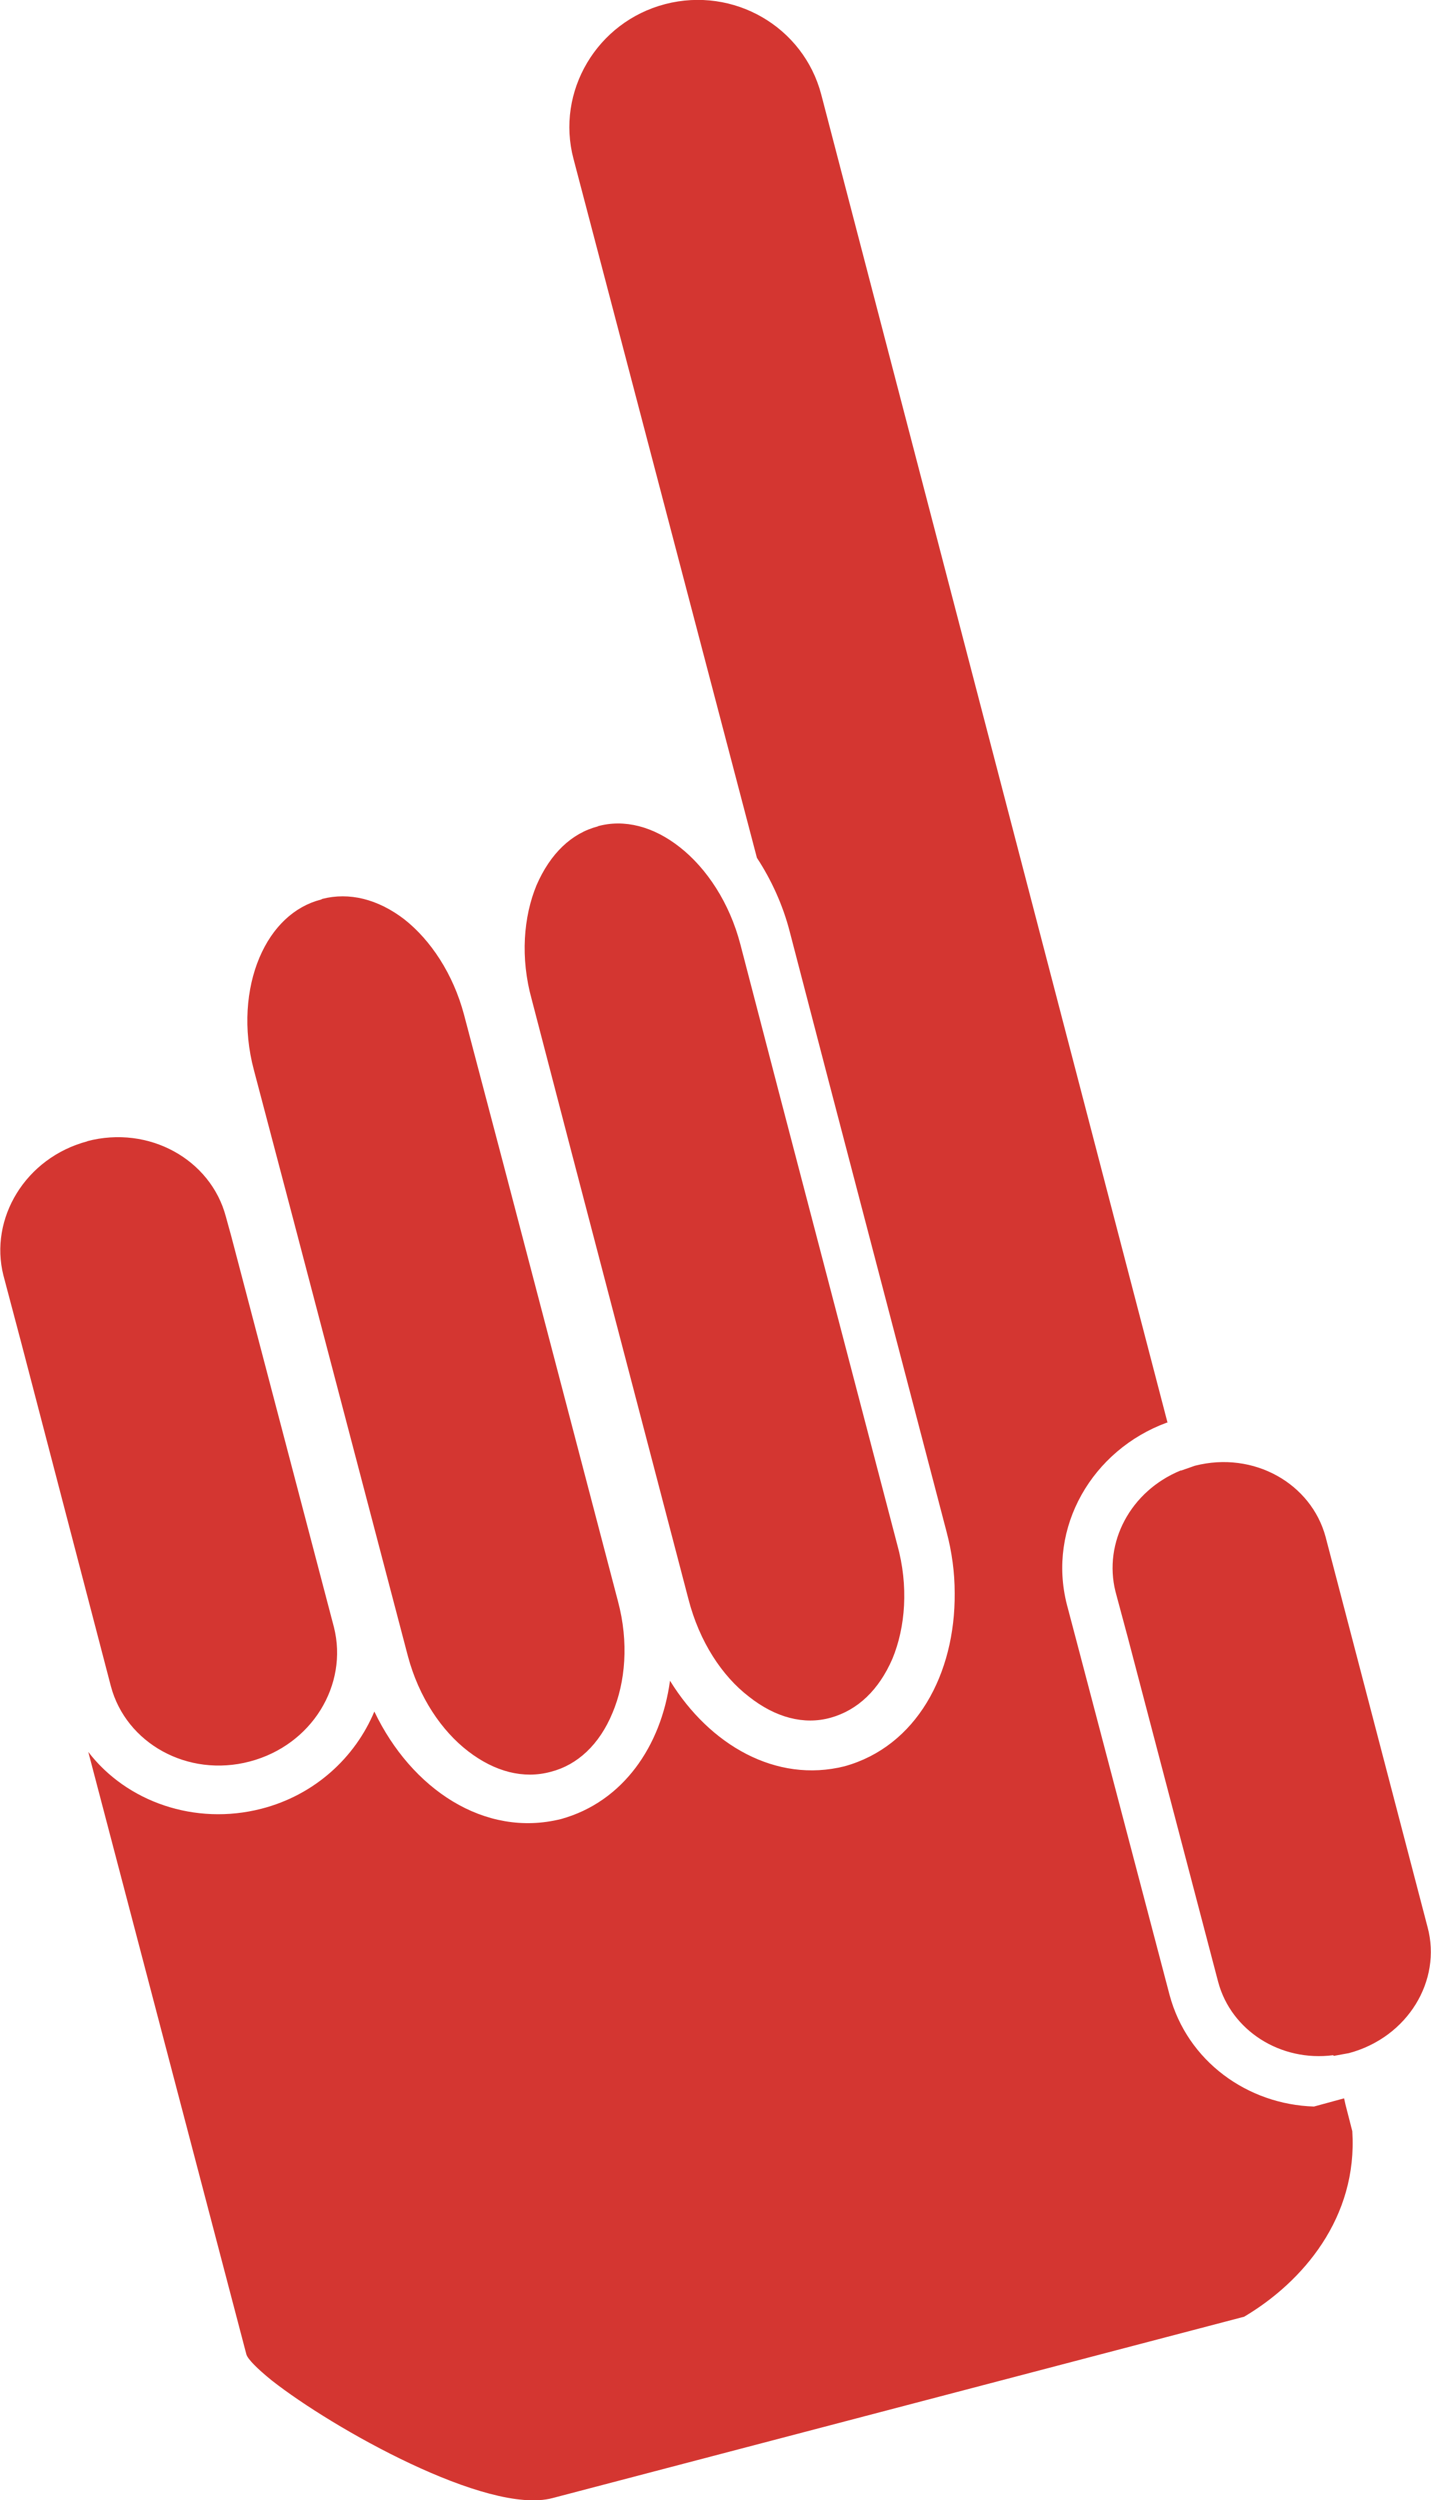
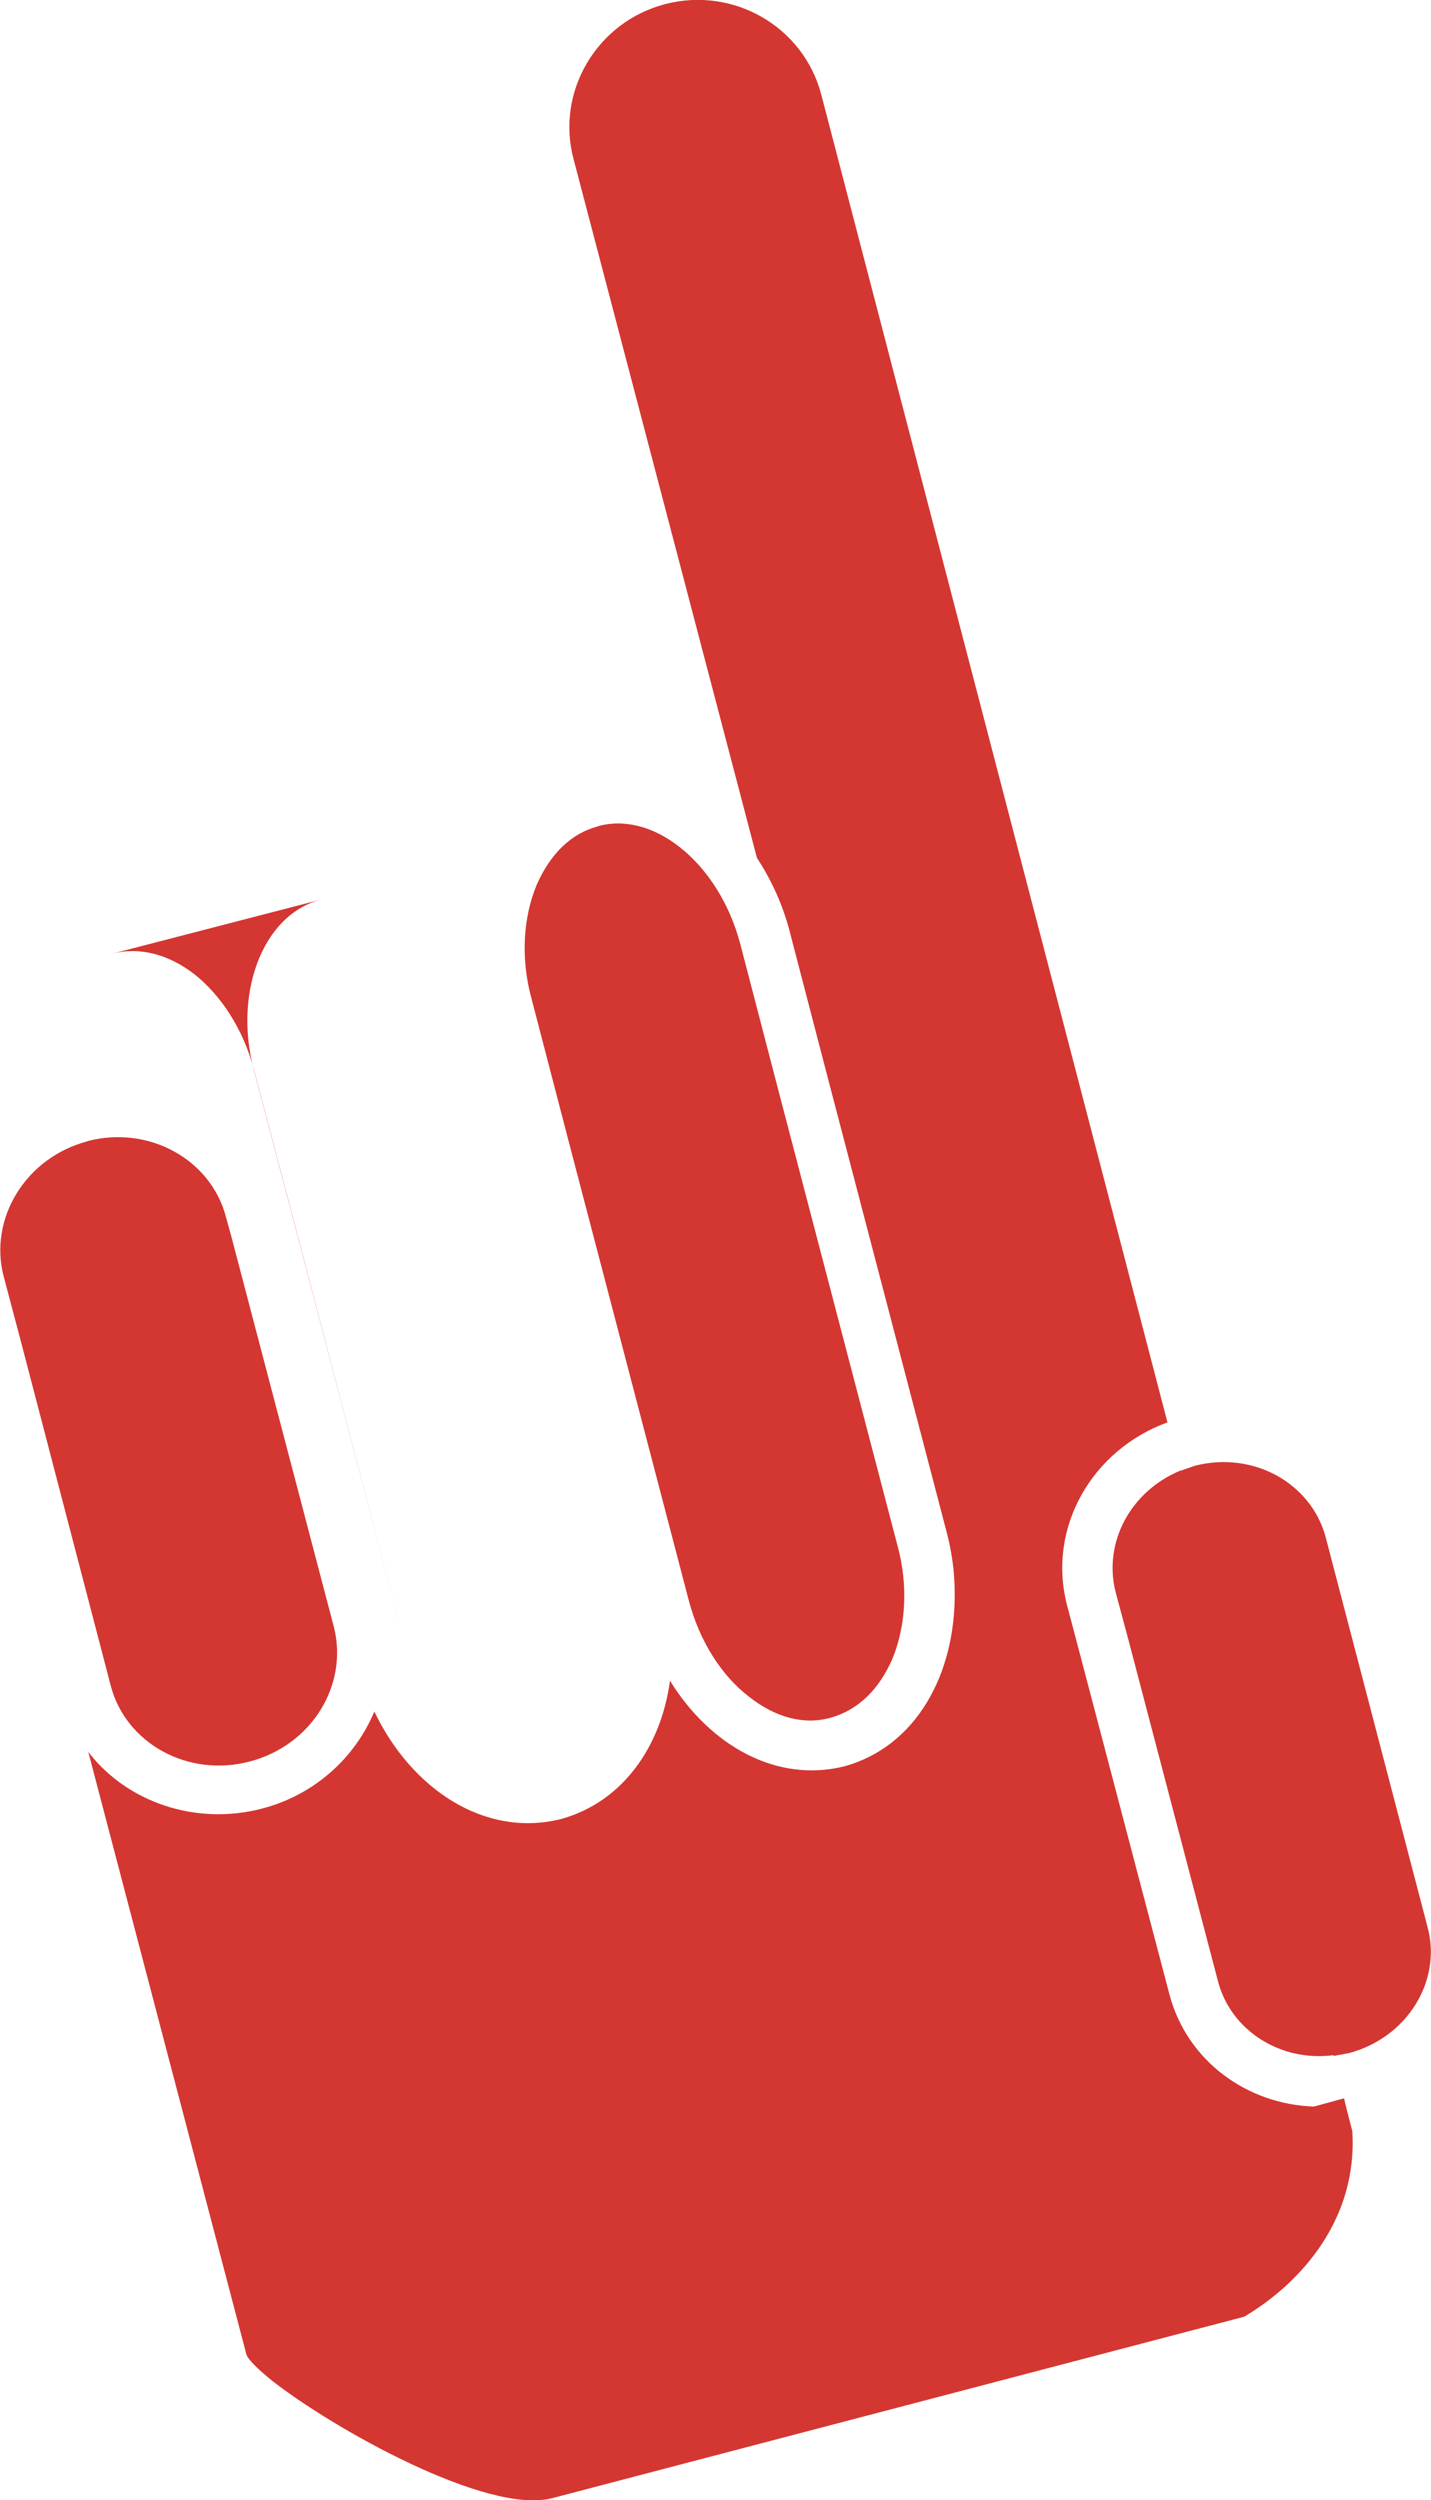
<svg xmlns="http://www.w3.org/2000/svg" id="_レイヤー_1" data-name="レイヤー 1" viewBox="0 0 20.91 36.52">
  <defs>
    <style>
      .cls-1 {
        fill: #d43631;
      }
    </style>
  </defs>
-   <path class="cls-1" d="M4.69,13.14h0c-.39,.1-.71,.4-.9,.85-.19,.45-.24,1.04-.08,1.64l.58,2.2,1.67,6.36c.16,.6,.49,1.09,.88,1.39,.39,.3,.81,.41,1.21,.3,.39-.1,.71-.4,.9-.86,.19-.45,.24-1.03,.08-1.63h0s-1.67-6.37-1.67-6.37l-.58-2.2c-.16-.6-.49-1.09-.87-1.39-.39-.3-.81-.4-1.2-.3Zm-3.41,3.53c-.91,.24-1.44,1.13-1.23,1.96l.27,1.02,1.3,4.98c.22,.83,1.12,1.34,2.03,1.1,.91-.24,1.44-1.12,1.23-1.96l-1.5-5.71-.08-.29c-.22-.83-1.12-1.34-2.03-1.1ZM9.72,.06c-1,.26-1.6,1.28-1.34,2.26l2.68,10.21c.21,.32,.38,.69,.48,1.08l.56,2.15,1.73,6.61c.08,.3,.12,.6,.12,.9,.01,1.18-.56,2.24-1.61,2.53-1,.25-1.97-.31-2.55-1.25-.13,.96-.69,1.77-1.59,2.02-1.12,.28-2.19-.44-2.73-1.57-.28,.67-.87,1.22-1.65,1.42-.97,.25-1.97-.1-2.53-.83l2.31,8.8c.02,.07,.16,.21,.37,.38,.89,.7,3.15,1.97,4.1,1.72l10.11-2.65c.86-.51,1.66-1.45,1.58-2.71l-.1-.39-.02-.09-.44,.12c-.97-.03-1.85-.66-2.11-1.63l-1.31-4.98-.19-.72c-.29-1.13,.37-2.26,1.46-2.66h.01S12,1.38,12,1.38c-.26-.99-1.28-1.58-2.28-1.32Zm9.77,29.97l.22-.04c.86-.23,1.36-1.06,1.15-1.84l-1.49-5.7c-.21-.78-1.05-1.26-1.91-1.04l-.2,.07h-.01c-.73,.3-1.13,1.05-.95,1.77l.18,.67,1.32,5.03c.19,.71,.91,1.17,1.68,1.07ZM8.74,12.07c-.39,.1-.7,.4-.9,.86-.19,.46-.24,1.06-.07,1.67l.56,2.15,1.73,6.61c.16,.62,.49,1.12,.88,1.42,.39,.31,.81,.42,1.2,.31s.7-.4,.9-.86c.19-.46,.24-1.06,.07-1.67l-1.73-6.61-.56-2.15c-.16-.62-.5-1.12-.88-1.42-.39-.31-.82-.42-1.21-.31Z" />
+   <path class="cls-1" d="M4.69,13.14h0c-.39,.1-.71,.4-.9,.85-.19,.45-.24,1.04-.08,1.64l.58,2.2,1.67,6.36h0s-1.67-6.37-1.67-6.37l-.58-2.2c-.16-.6-.49-1.09-.87-1.39-.39-.3-.81-.4-1.2-.3Zm-3.41,3.53c-.91,.24-1.44,1.13-1.23,1.96l.27,1.02,1.3,4.98c.22,.83,1.12,1.34,2.03,1.1,.91-.24,1.44-1.12,1.23-1.96l-1.5-5.71-.08-.29c-.22-.83-1.12-1.34-2.03-1.1ZM9.72,.06c-1,.26-1.6,1.28-1.34,2.26l2.68,10.21c.21,.32,.38,.69,.48,1.08l.56,2.15,1.73,6.61c.08,.3,.12,.6,.12,.9,.01,1.18-.56,2.24-1.61,2.53-1,.25-1.97-.31-2.55-1.25-.13,.96-.69,1.77-1.59,2.02-1.12,.28-2.19-.44-2.73-1.57-.28,.67-.87,1.22-1.65,1.42-.97,.25-1.97-.1-2.53-.83l2.31,8.8c.02,.07,.16,.21,.37,.38,.89,.7,3.15,1.97,4.1,1.72l10.11-2.65c.86-.51,1.66-1.45,1.58-2.71l-.1-.39-.02-.09-.44,.12c-.97-.03-1.85-.66-2.11-1.63l-1.31-4.98-.19-.72c-.29-1.13,.37-2.26,1.46-2.66h.01S12,1.38,12,1.38c-.26-.99-1.28-1.58-2.28-1.32Zm9.77,29.97l.22-.04c.86-.23,1.36-1.06,1.15-1.84l-1.49-5.7c-.21-.78-1.05-1.26-1.91-1.04l-.2,.07h-.01c-.73,.3-1.13,1.05-.95,1.77l.18,.67,1.32,5.03c.19,.71,.91,1.17,1.68,1.07ZM8.74,12.07c-.39,.1-.7,.4-.9,.86-.19,.46-.24,1.06-.07,1.67l.56,2.15,1.73,6.61c.16,.62,.49,1.12,.88,1.42,.39,.31,.81,.42,1.2,.31s.7-.4,.9-.86c.19-.46,.24-1.06,.07-1.67l-1.73-6.61-.56-2.15c-.16-.62-.5-1.12-.88-1.42-.39-.31-.82-.42-1.21-.31Z" />
</svg>